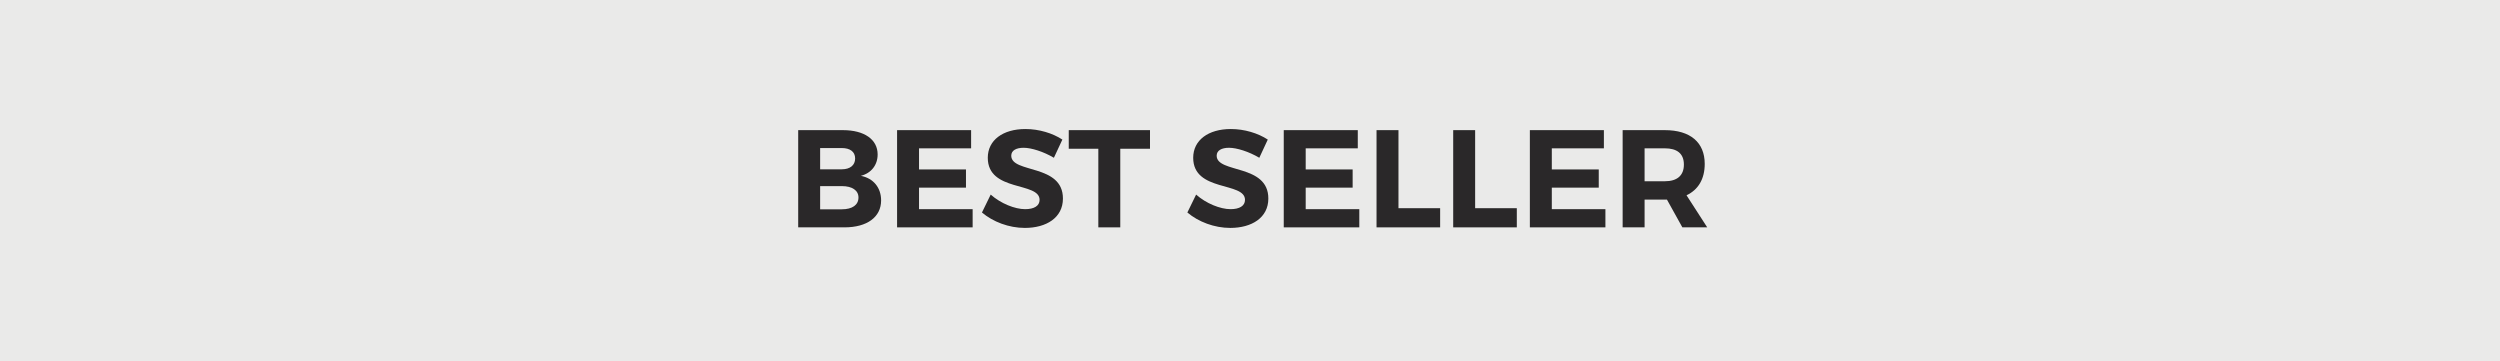
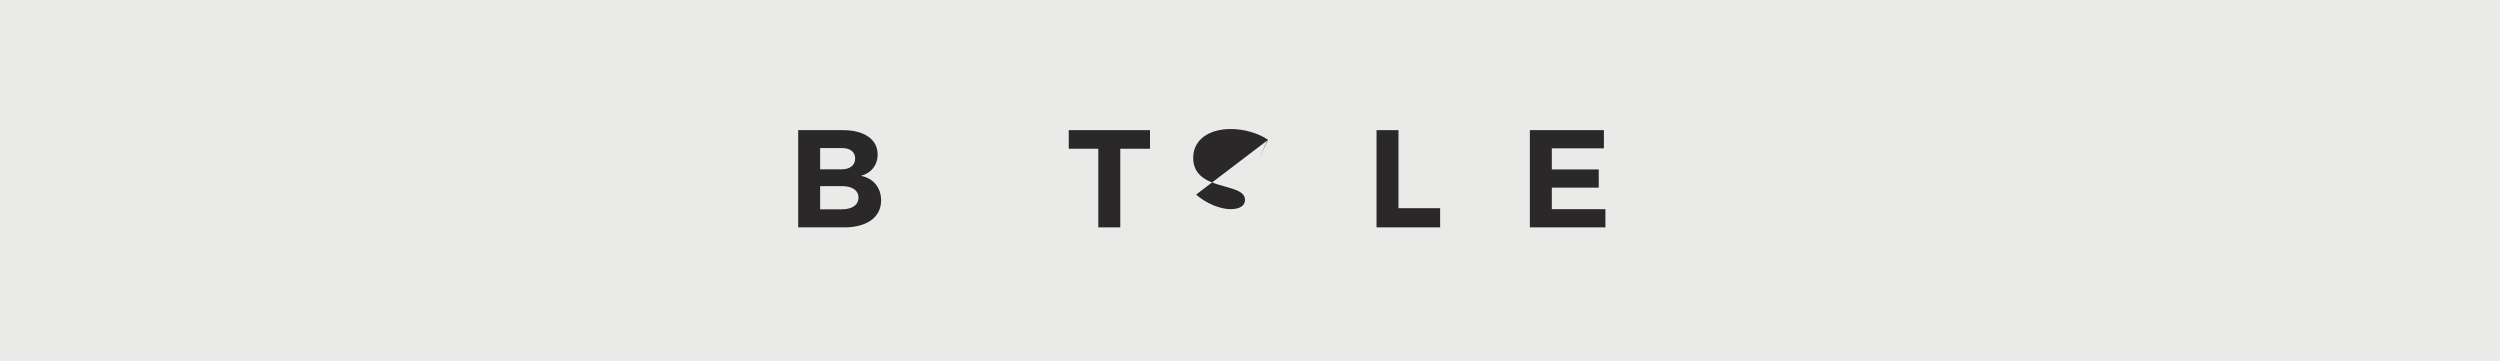
<svg xmlns="http://www.w3.org/2000/svg" id="Best_seller_-_TRACCIATO" data-name="Best seller - TRACCIATO" viewBox="0 0 180 26">
  <defs>
    <style>
      .cls-1 {
        fill: #eaeae9;
      }

      .cls-2 {
        fill: #2a2829;
      }
    </style>
  </defs>
  <rect class="cls-1" x="0" width="180" height="26" />
  <g id="ITA_Best_seller" data-name="ITA_Best seller">
    <path class="cls-2" d="M57.47,9.37h3.22c1.54,0,2.5.67,2.5,1.75,0,.76-.46,1.35-1.21,1.54.9.17,1.46.85,1.46,1.77,0,1.2-1.01,1.94-2.64,1.94h-3.33v-7ZM60.61,12.19c.59,0,.96-.29.96-.78s-.37-.75-.96-.75h-1.56v1.53h1.56ZM60.61,15.07c.75,0,1.2-.31,1.2-.85,0-.51-.45-.82-1.2-.82h-1.56v1.67h1.56Z" />
-     <path class="cls-2" d="M64.59,9.37h5.33v1.31h-3.75v1.52h3.38v1.31h-3.38v1.55h3.86v1.31h-5.44v-7Z" />
-     <path class="cls-2" d="M71.33,14.01c.72.64,1.74,1.05,2.48,1.05.65,0,1.04-.24,1.04-.67,0-1.32-3.73-.55-3.73-3.03,0-1.27,1.09-2.07,2.71-2.07.98,0,1.96.3,2.66.76l-.61,1.31c-.74-.44-1.62-.72-2.18-.72-.53,0-.89.19-.89.57,0,1.29,3.73.57,3.72,3.09,0,1.37-1.19,2.11-2.74,2.11-1.15,0-2.3-.44-3.09-1.11l.63-1.29Z" />
    <path class="cls-2" d="M76.95,9.37h5.85v1.34h-2.14v5.66h-1.58v-5.66h-2.13v-1.34Z" />
-     <path class="cls-2" d="M86.12,14.01c.72.64,1.74,1.05,2.48,1.05.65,0,1.04-.24,1.04-.67,0-1.32-3.73-.55-3.73-3.03,0-1.27,1.09-2.07,2.71-2.07.98,0,1.96.3,2.66.76l-.61,1.31c-.74-.44-1.62-.72-2.18-.72-.53,0-.89.19-.89.57,0,1.29,3.73.57,3.72,3.09,0,1.37-1.19,2.11-2.74,2.11-1.15,0-2.3-.44-3.09-1.11l.63-1.29Z" />
-     <path class="cls-2" d="M92.43,9.37h5.33v1.31h-3.75v1.52h3.38v1.31h-3.38v1.55h3.86v1.31h-5.44v-7Z" />
+     <path class="cls-2" d="M86.12,14.01c.72.64,1.74,1.05,2.48,1.05.65,0,1.04-.24,1.04-.67,0-1.32-3.73-.55-3.73-3.03,0-1.27,1.09-2.07,2.71-2.07.98,0,1.96.3,2.66.76l-.61,1.31l.63-1.29Z" />
    <path class="cls-2" d="M99.11,9.37h1.58v5.62h3v1.38h-4.58v-7Z" />
-     <path class="cls-2" d="M104.63,9.37h1.58v5.62h3v1.38h-4.58v-7Z" />
    <path class="cls-2" d="M110.15,9.37h5.33v1.31h-3.75v1.52h3.38v1.31h-3.38v1.55h3.86v1.31h-5.44v-7Z" />
-     <path class="cls-2" d="M116.83,9.37h3.04c1.83,0,2.87.88,2.87,2.43,0,1.08-.46,1.86-1.31,2.26l1.49,2.31h-1.79l-1.11-2h-1.61v2h-1.58v-7ZM119.87,13.05c.87,0,1.37-.4,1.37-1.2s-.5-1.17-1.37-1.17h-1.46v2.37h1.46Z" />
  </g>
</svg>